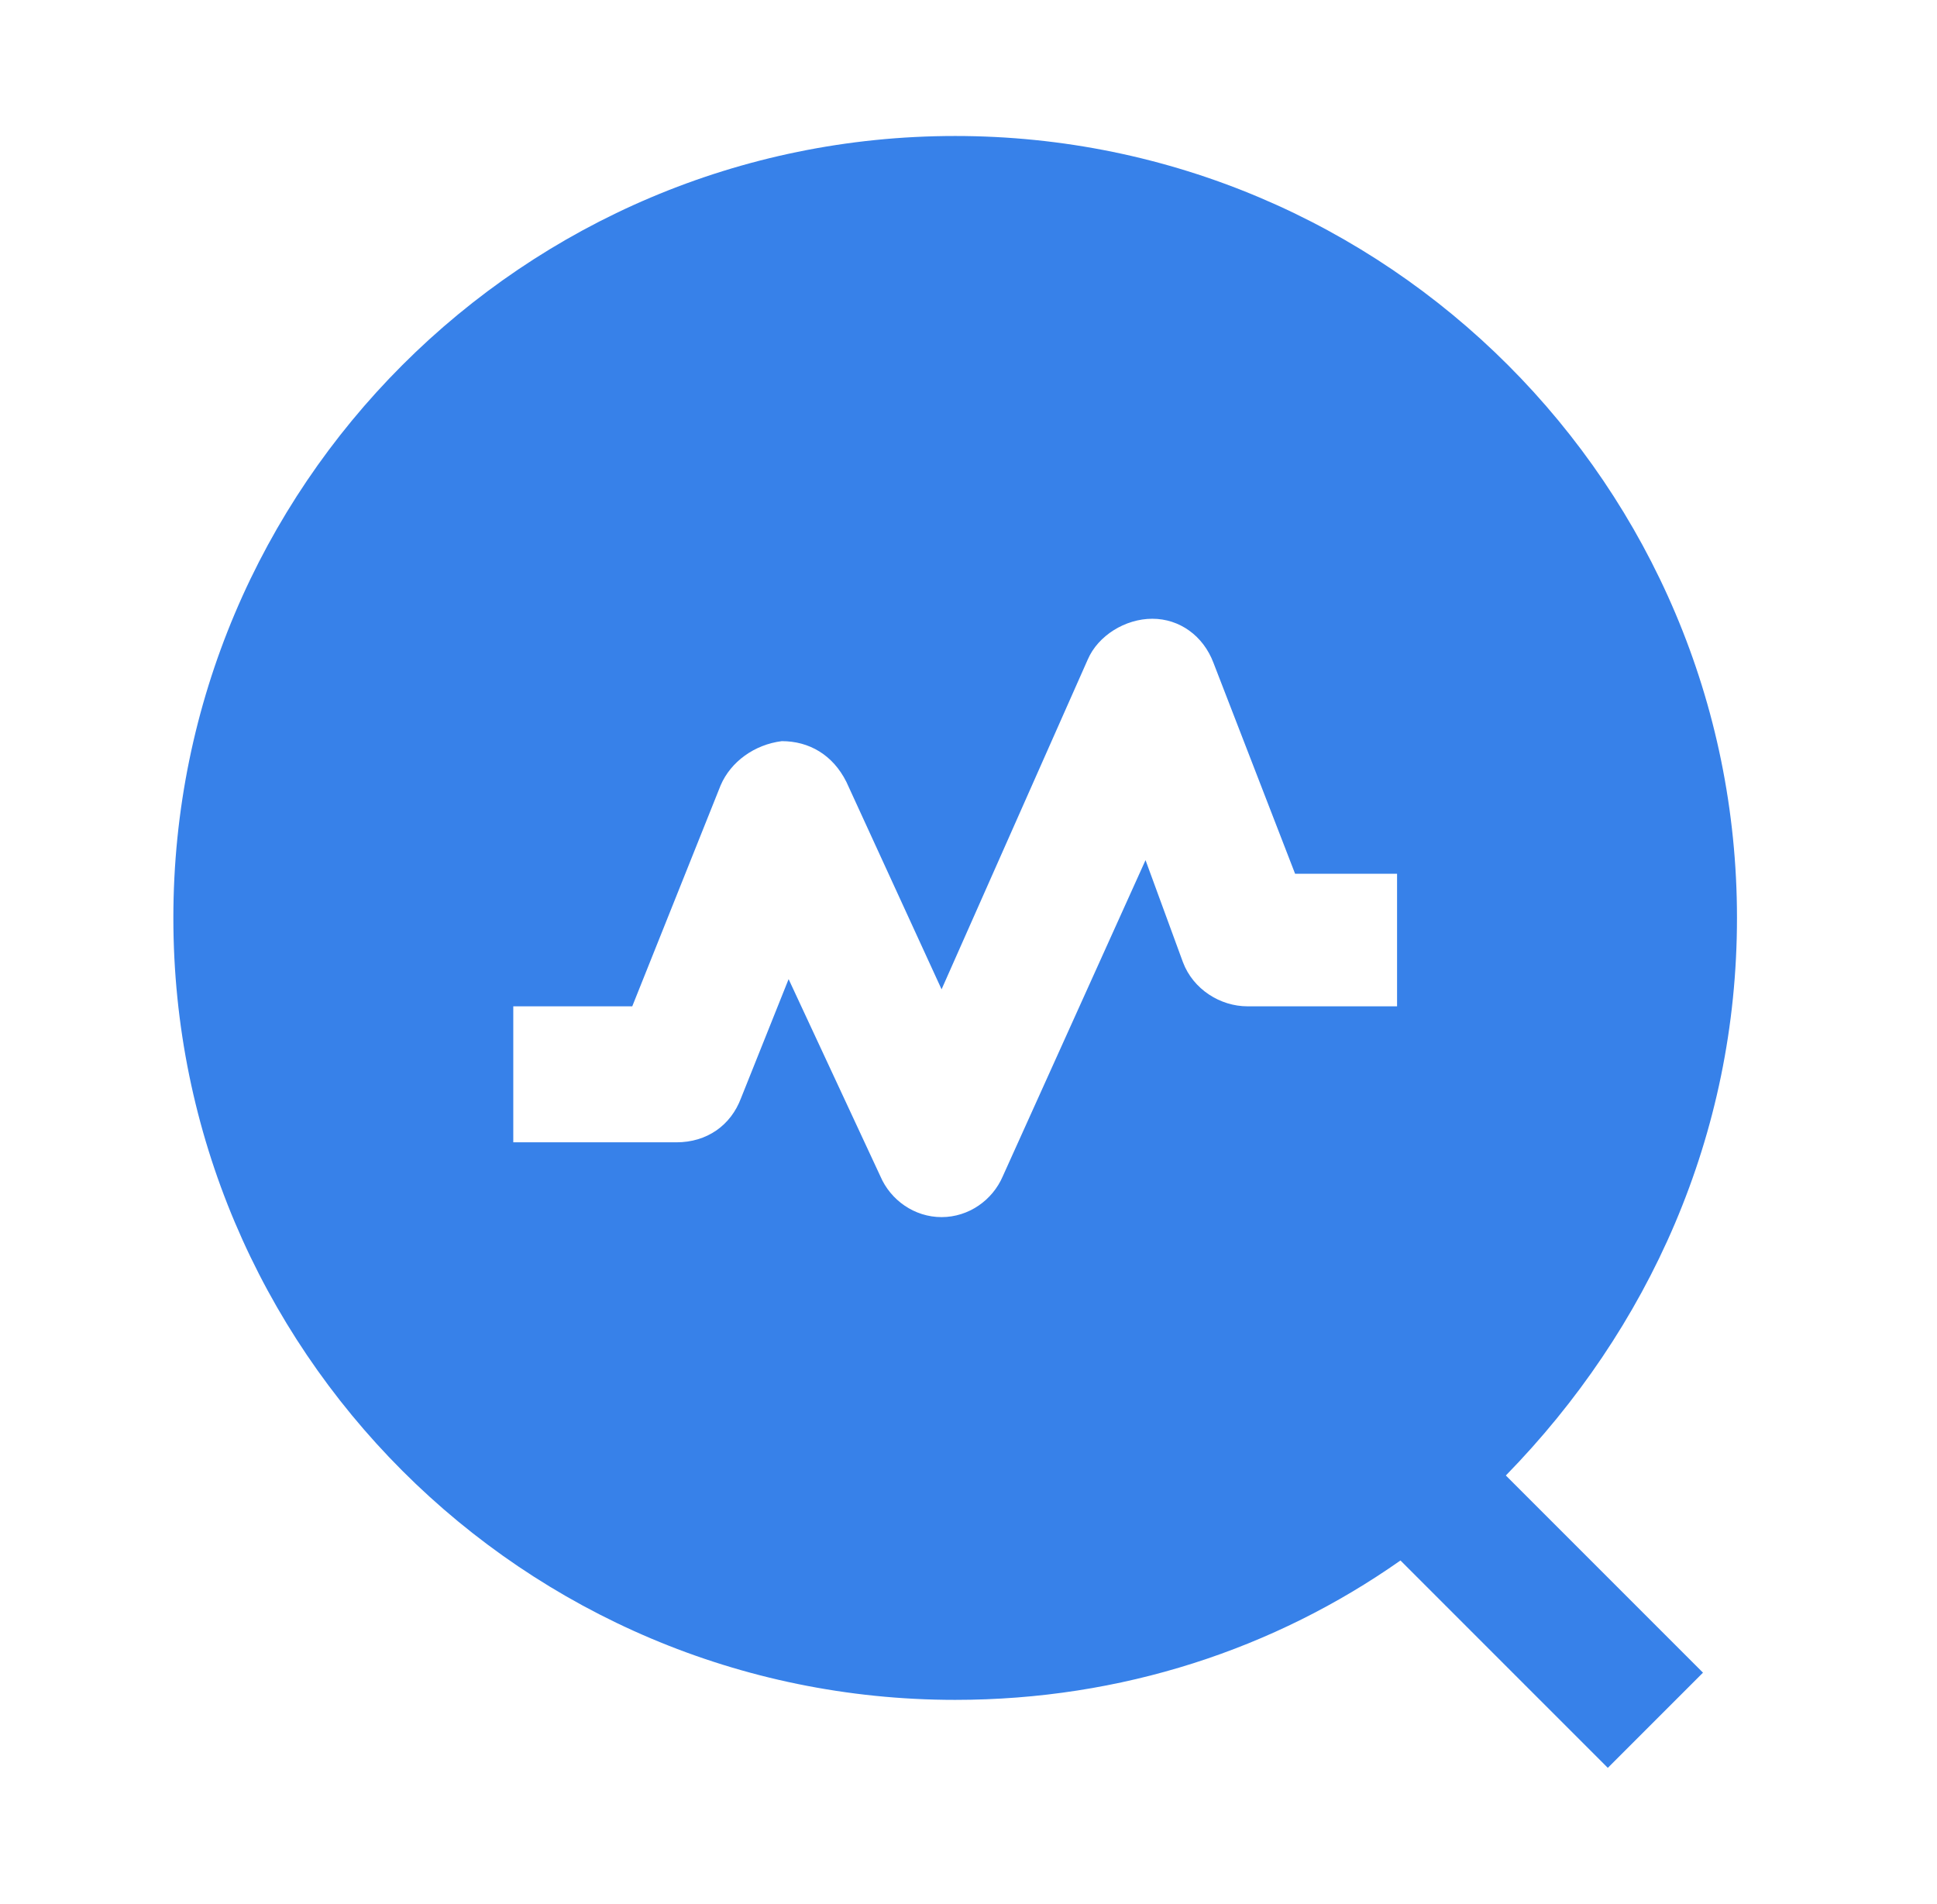
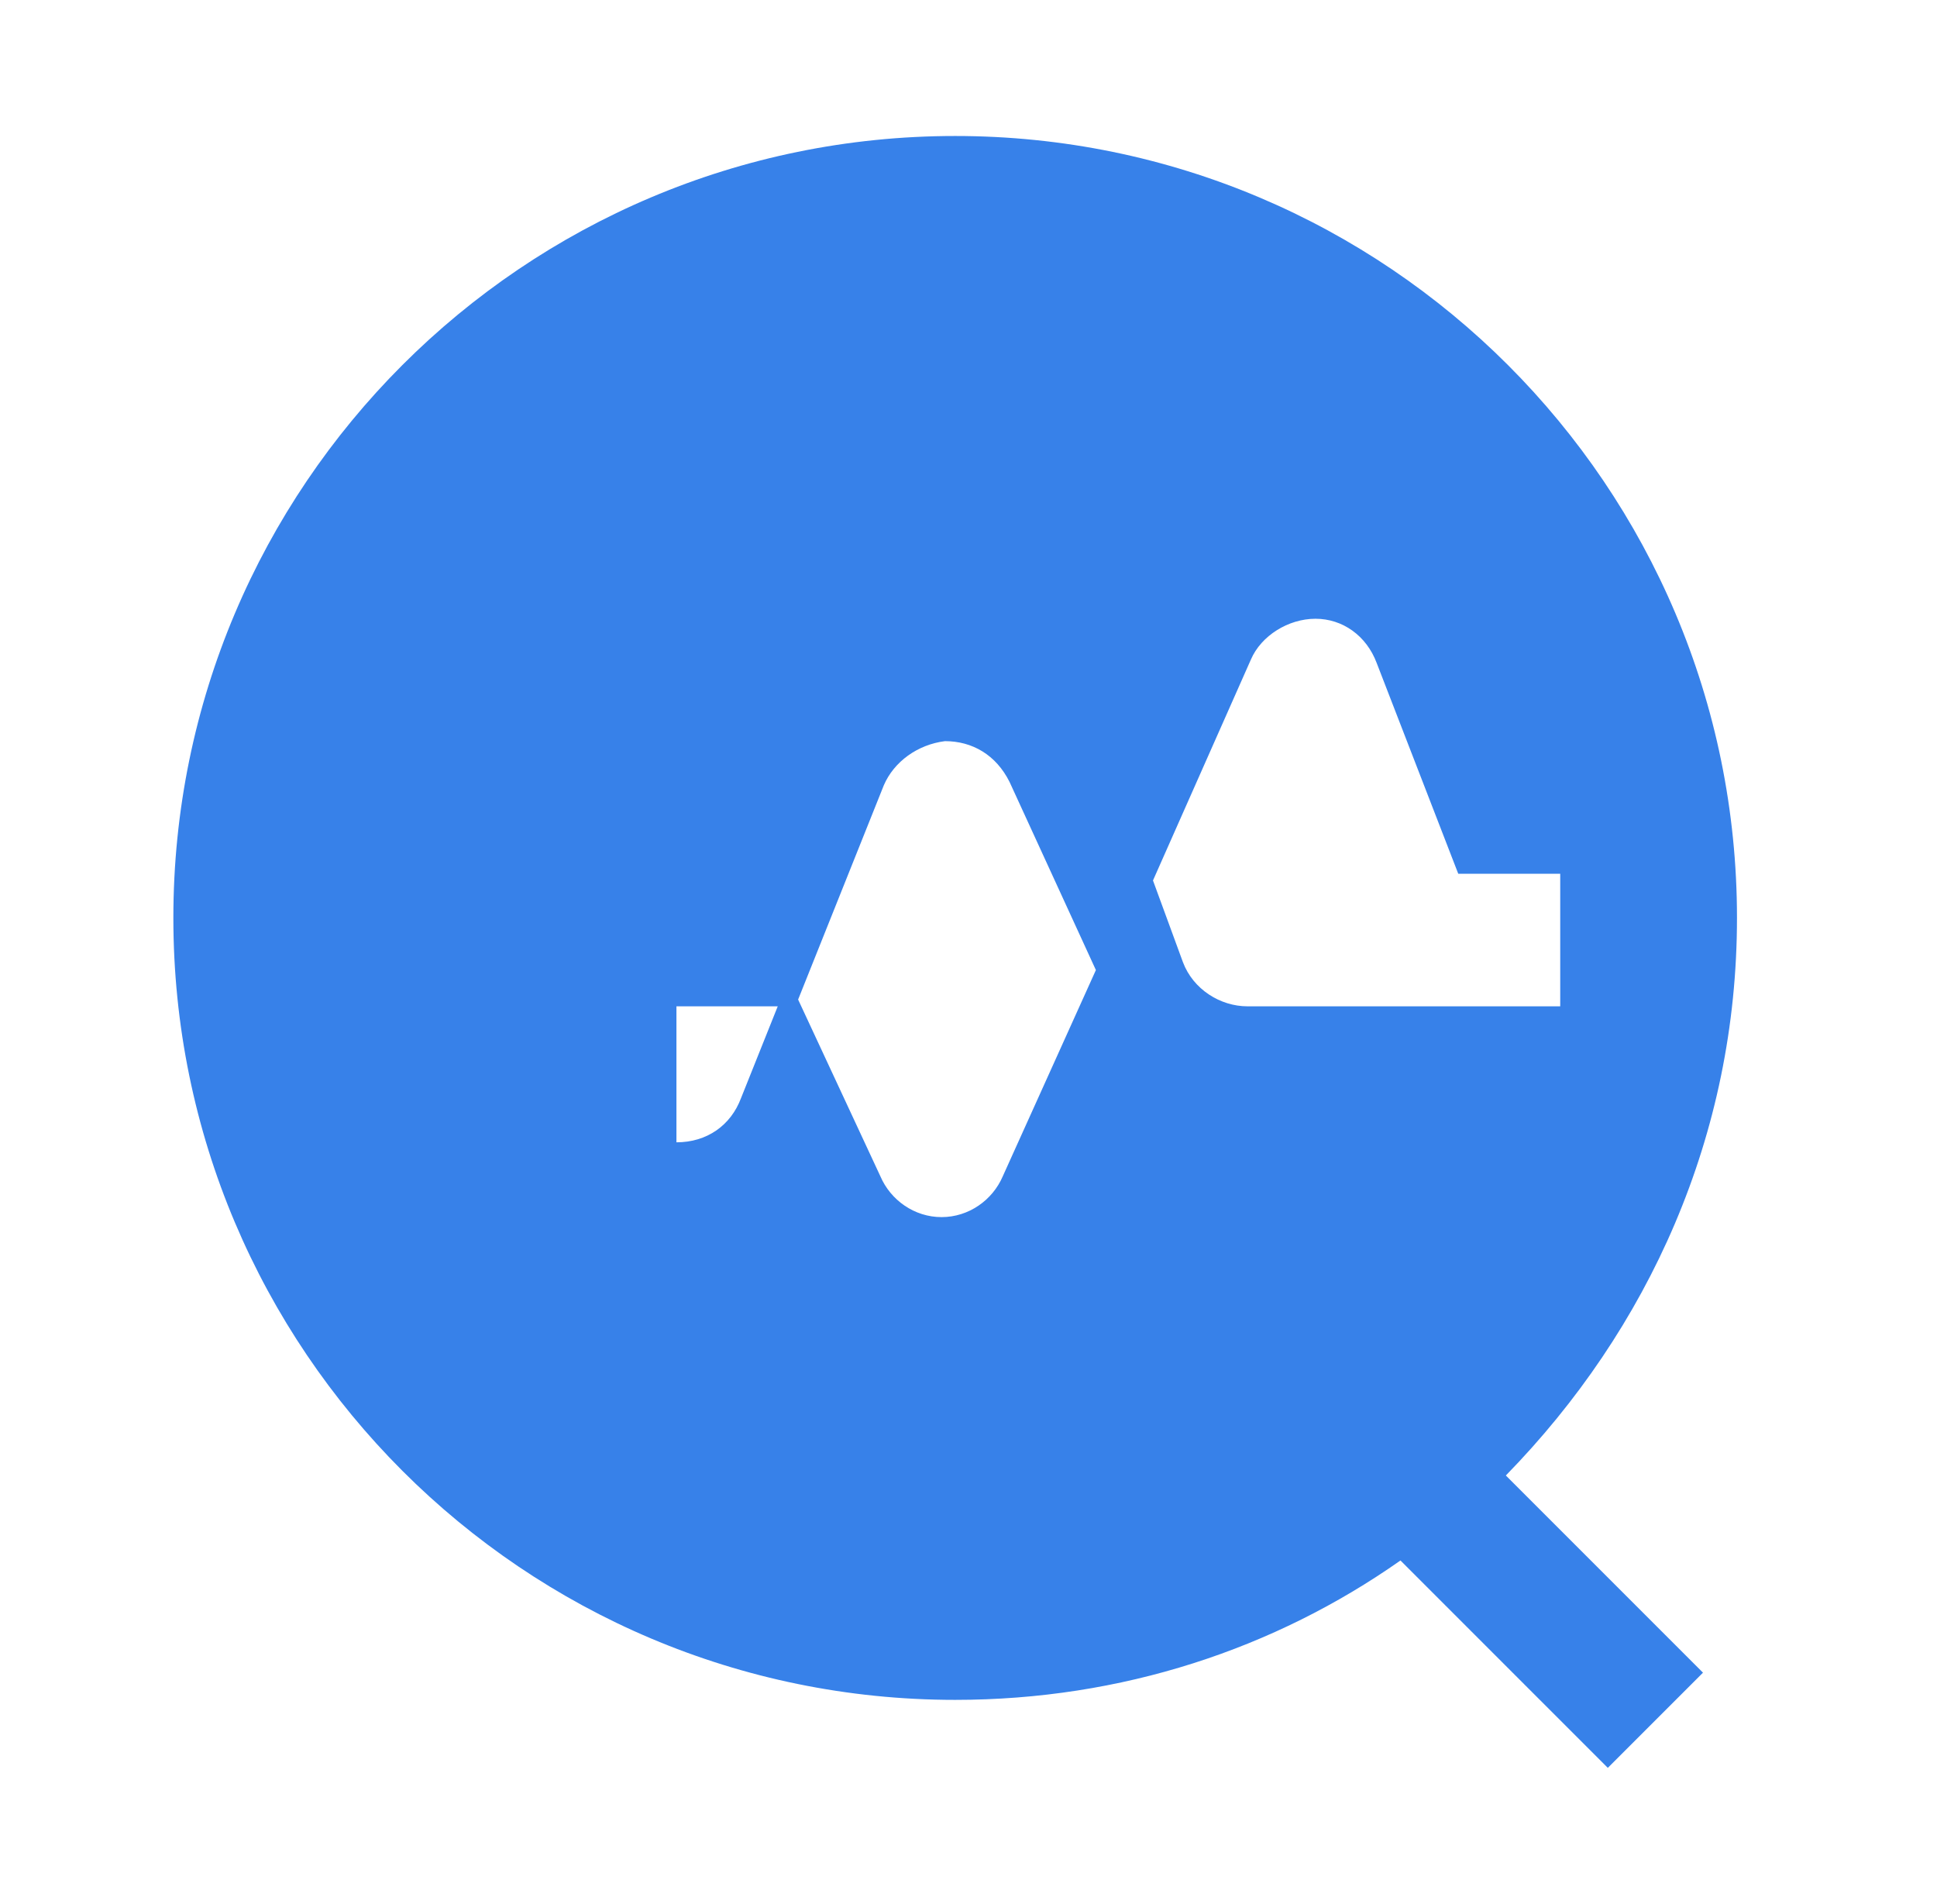
<svg xmlns="http://www.w3.org/2000/svg" t="1730354350224" class="icon" viewBox="0 0 1042 1024" version="1.1" p-id="1275" width="260.5" height="256">
-   <path d="M934.4 493.714c0-232.229-188.343-420.571-420.571-420.571s-420.571 188.343-420.571 420.571 188.343 420.571 420.571 420.571c89.6 0 171.886-27.429 239.543-74.971l111.543 111.543 51.2-51.2-106.057-106.057c76.8-78.629 124.343-182.857 124.343-299.886z m-182.857 47.543h-80.457c-14.629 0-29.257-9.143-34.743-23.771l-20.114-54.857-76.8 170.057c-5.486 12.8-18.286 21.943-32.914 21.943s-27.429-9.143-32.914-21.943l-49.371-106.057-25.6 64c-5.486 14.629-18.286 23.771-34.743 23.771h-87.771v-73.143h64l47.543-118.857c5.486-12.8 18.286-21.943 32.914-23.771 14.629 0 27.429 7.314 34.743 21.943l51.2 111.543 78.629-177.371c5.486-12.8 20.114-21.943 34.743-21.943 14.629 0 27.429 9.143 32.914 23.771l43.886 113.371h54.857v71.314z" fill="#3781E9" p-id="1276" />
+   <path d="M934.4 493.714c0-232.229-188.343-420.571-420.571-420.571s-420.571 188.343-420.571 420.571 188.343 420.571 420.571 420.571c89.6 0 171.886-27.429 239.543-74.971l111.543 111.543 51.2-51.2-106.057-106.057c76.8-78.629 124.343-182.857 124.343-299.886z m-182.857 47.543h-80.457c-14.629 0-29.257-9.143-34.743-23.771l-20.114-54.857-76.8 170.057c-5.486 12.8-18.286 21.943-32.914 21.943s-27.429-9.143-32.914-21.943l-49.371-106.057-25.6 64c-5.486 14.629-18.286 23.771-34.743 23.771v-73.143h64l47.543-118.857c5.486-12.8 18.286-21.943 32.914-23.771 14.629 0 27.429 7.314 34.743 21.943l51.2 111.543 78.629-177.371c5.486-12.8 20.114-21.943 34.743-21.943 14.629 0 27.429 9.143 32.914 23.771l43.886 113.371h54.857v71.314z" fill="#3781E9" p-id="1276" />
</svg>